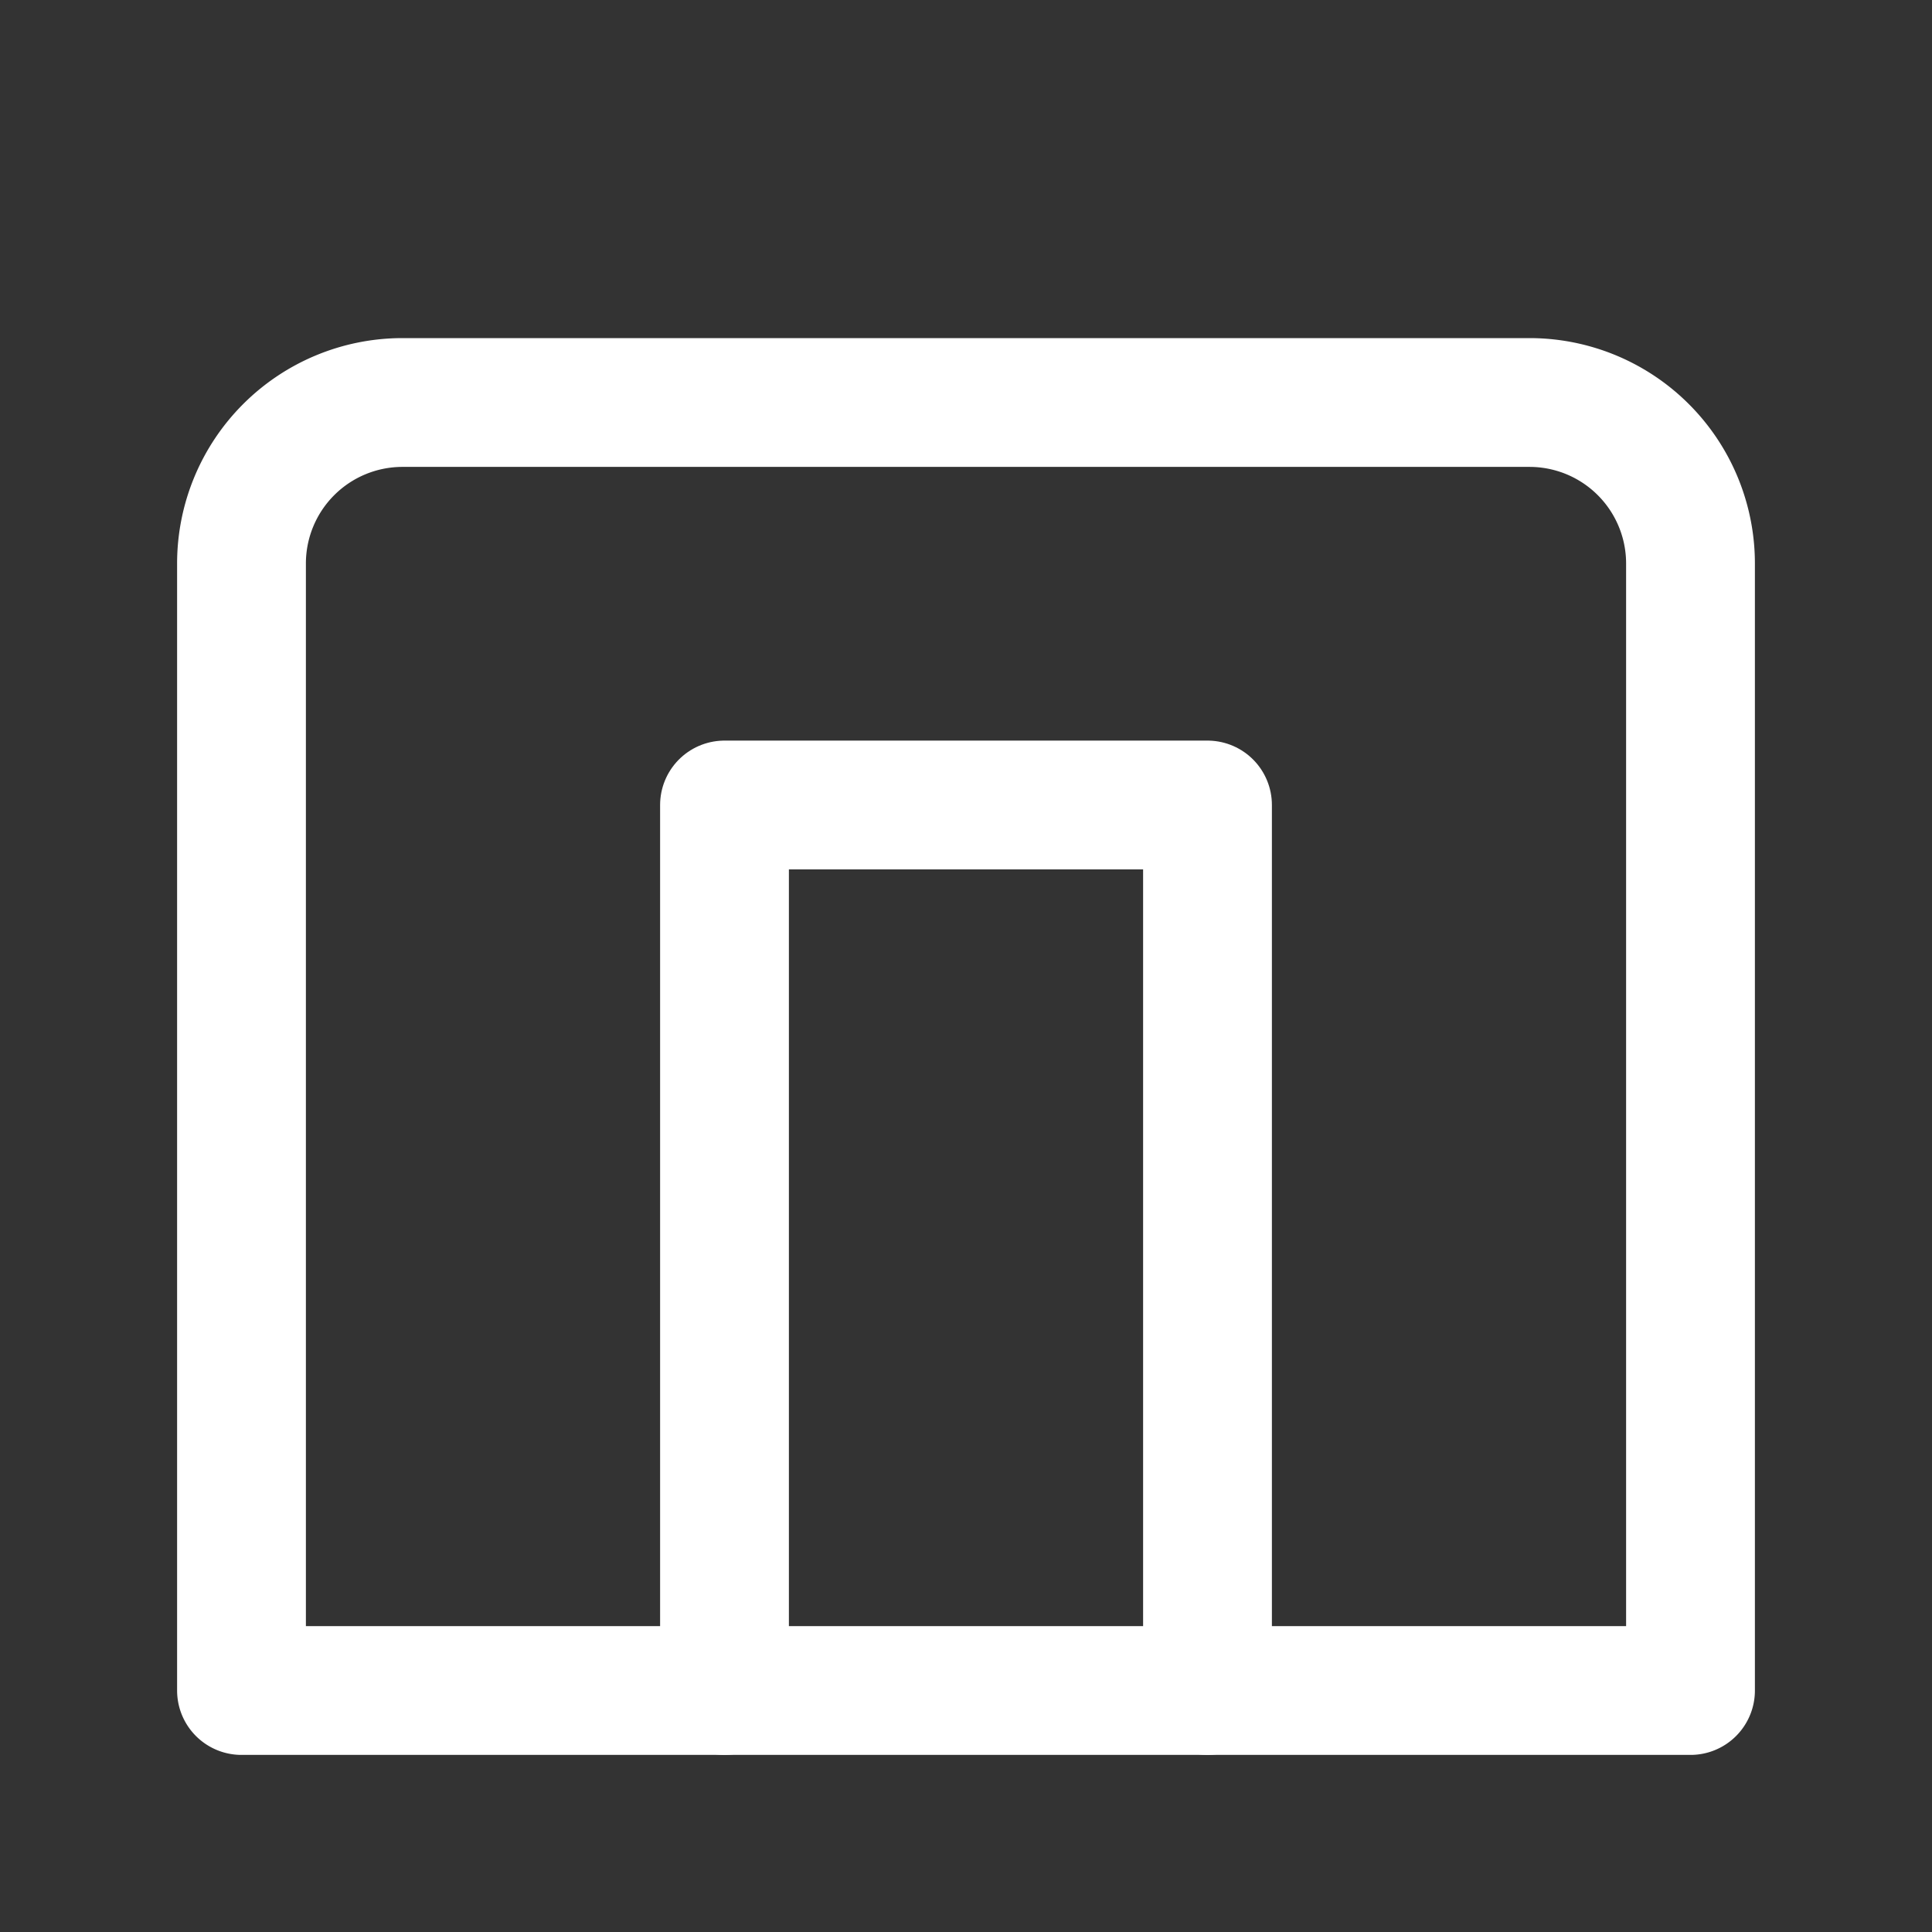
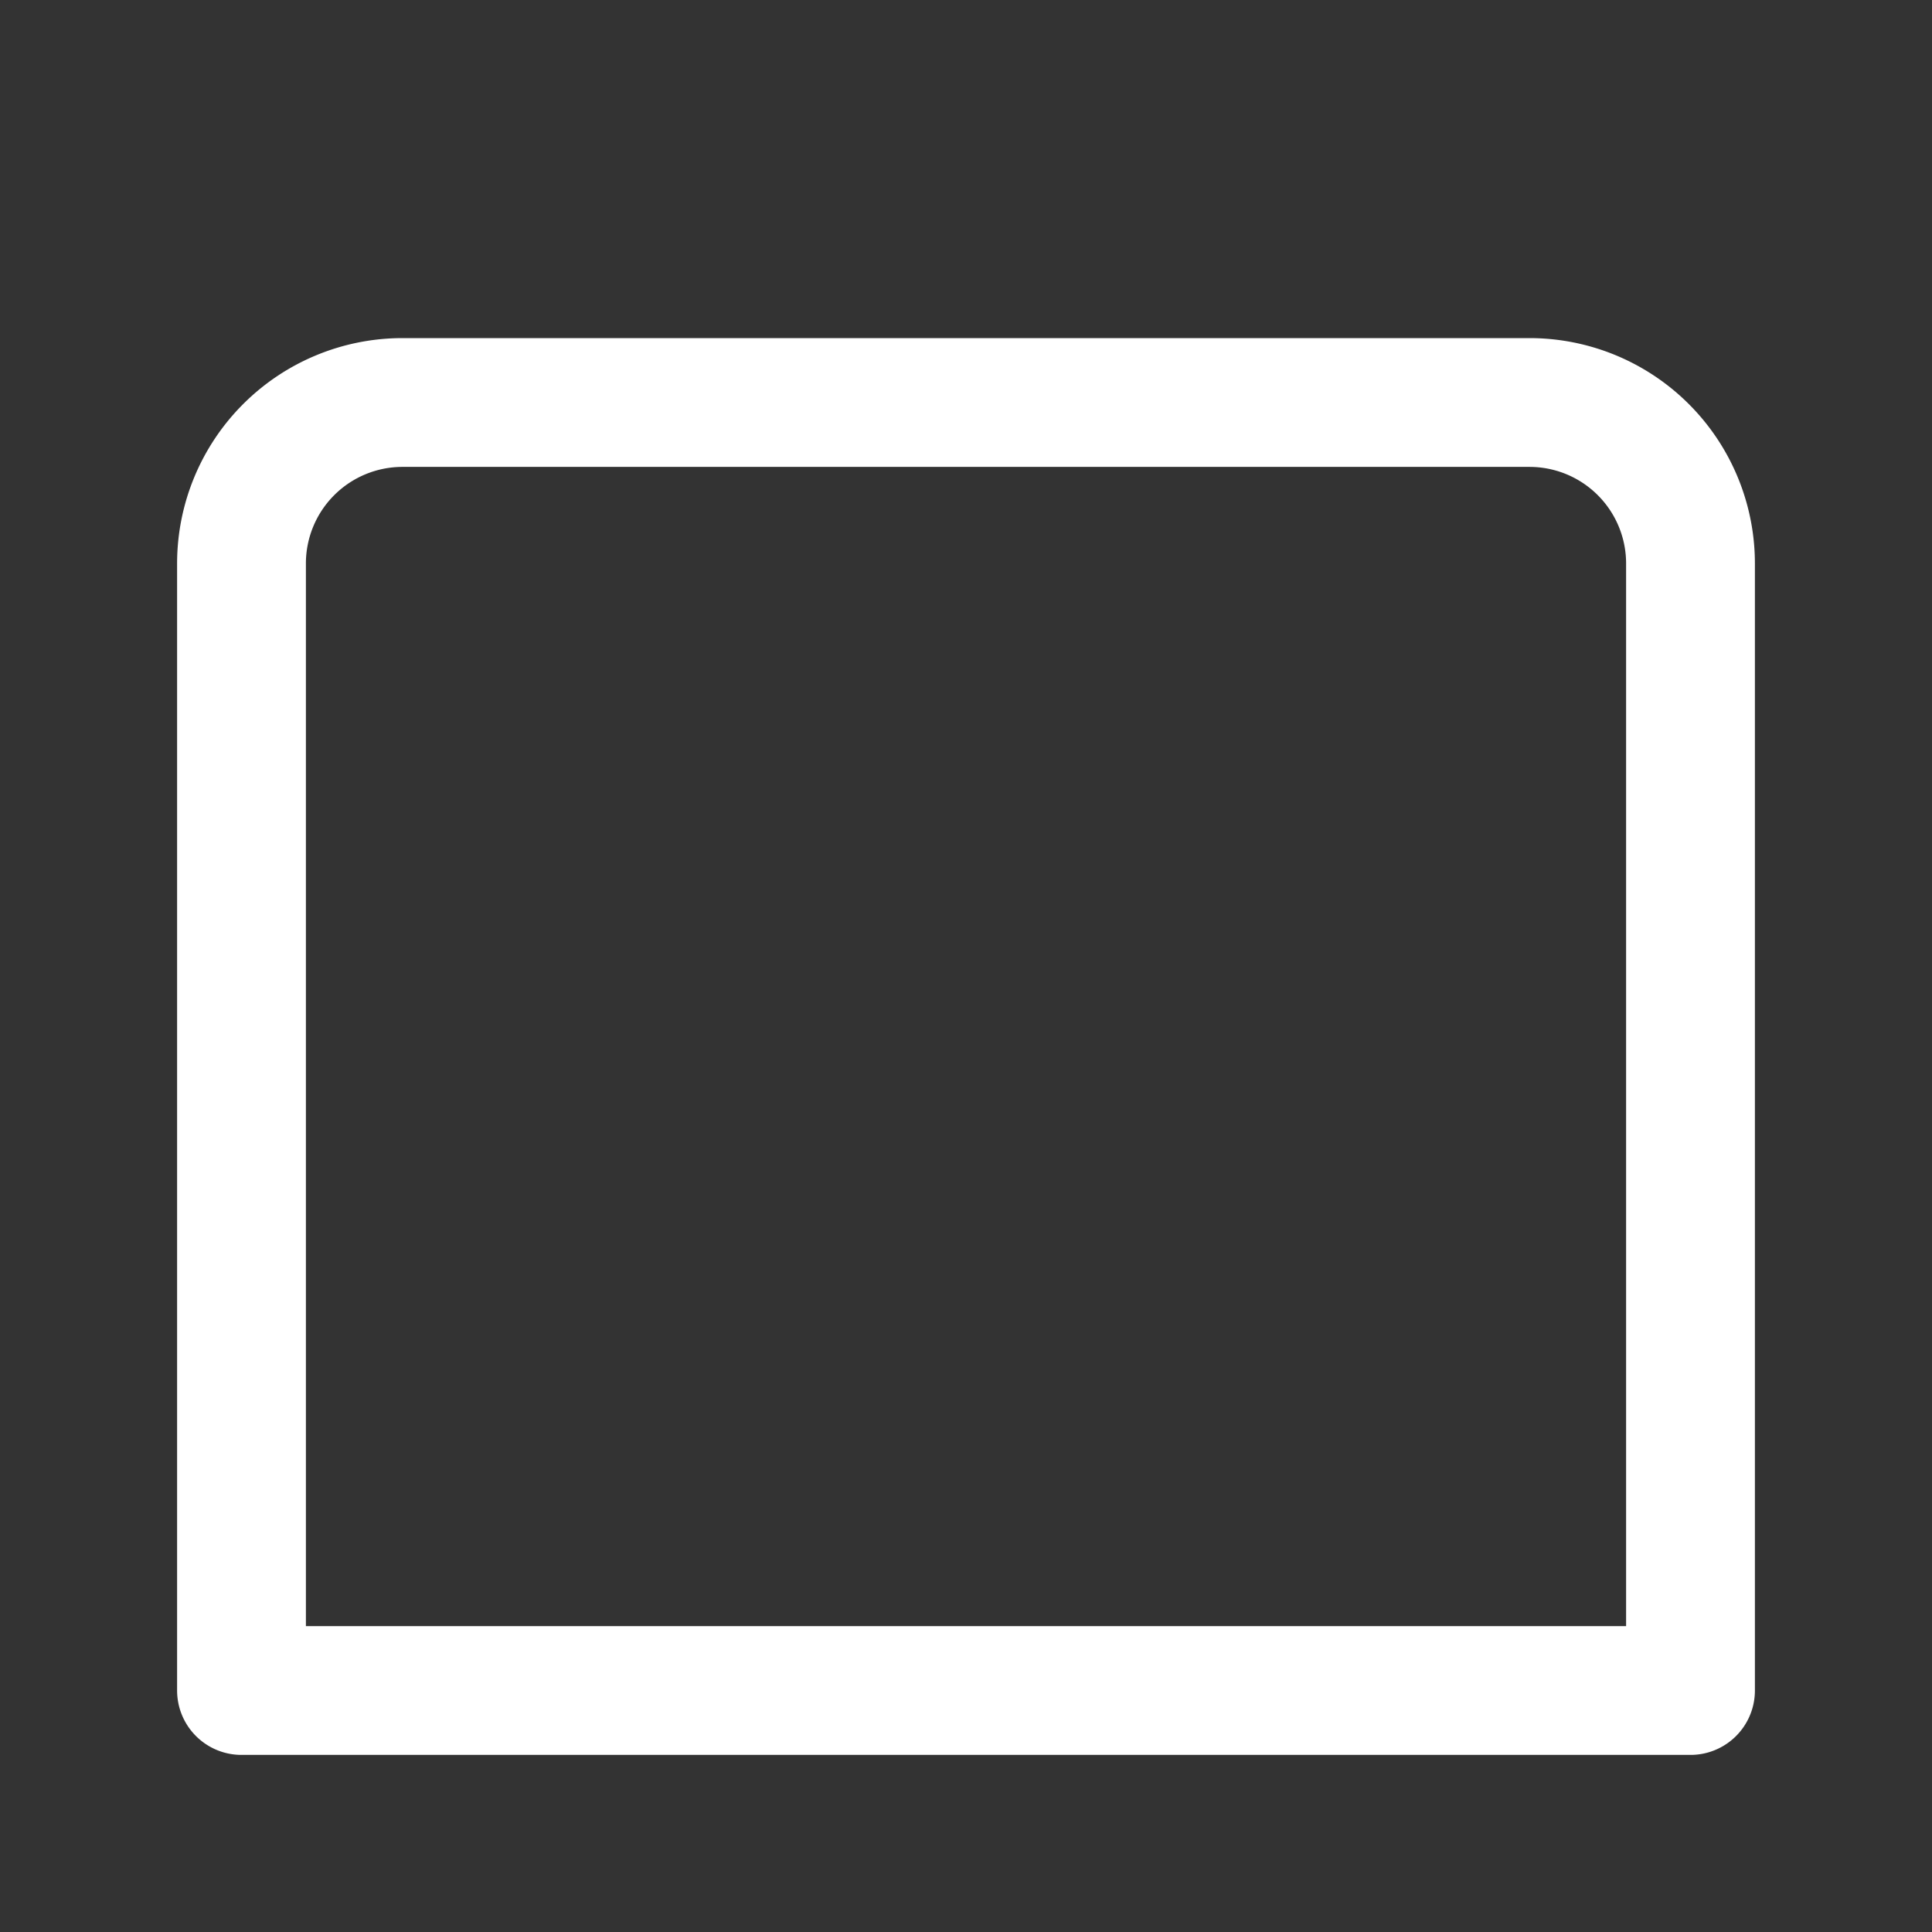
<svg xmlns="http://www.w3.org/2000/svg" width="24" height="24" fill="none" stroke="#ffffff" stroke-width="1.6" stroke-linecap="round" stroke-linejoin="round" viewBox="0 0 24 24">
  <rect x="0" y="0" width="24" height="24" fill="#333333" stroke="none" />
  <path d="M3 21V7a2 2 0 0 1 2-2h14a2 2 0 0 1 2 2v14H3z" />
-   <path d="M9 21V10h6v11" />
</svg>